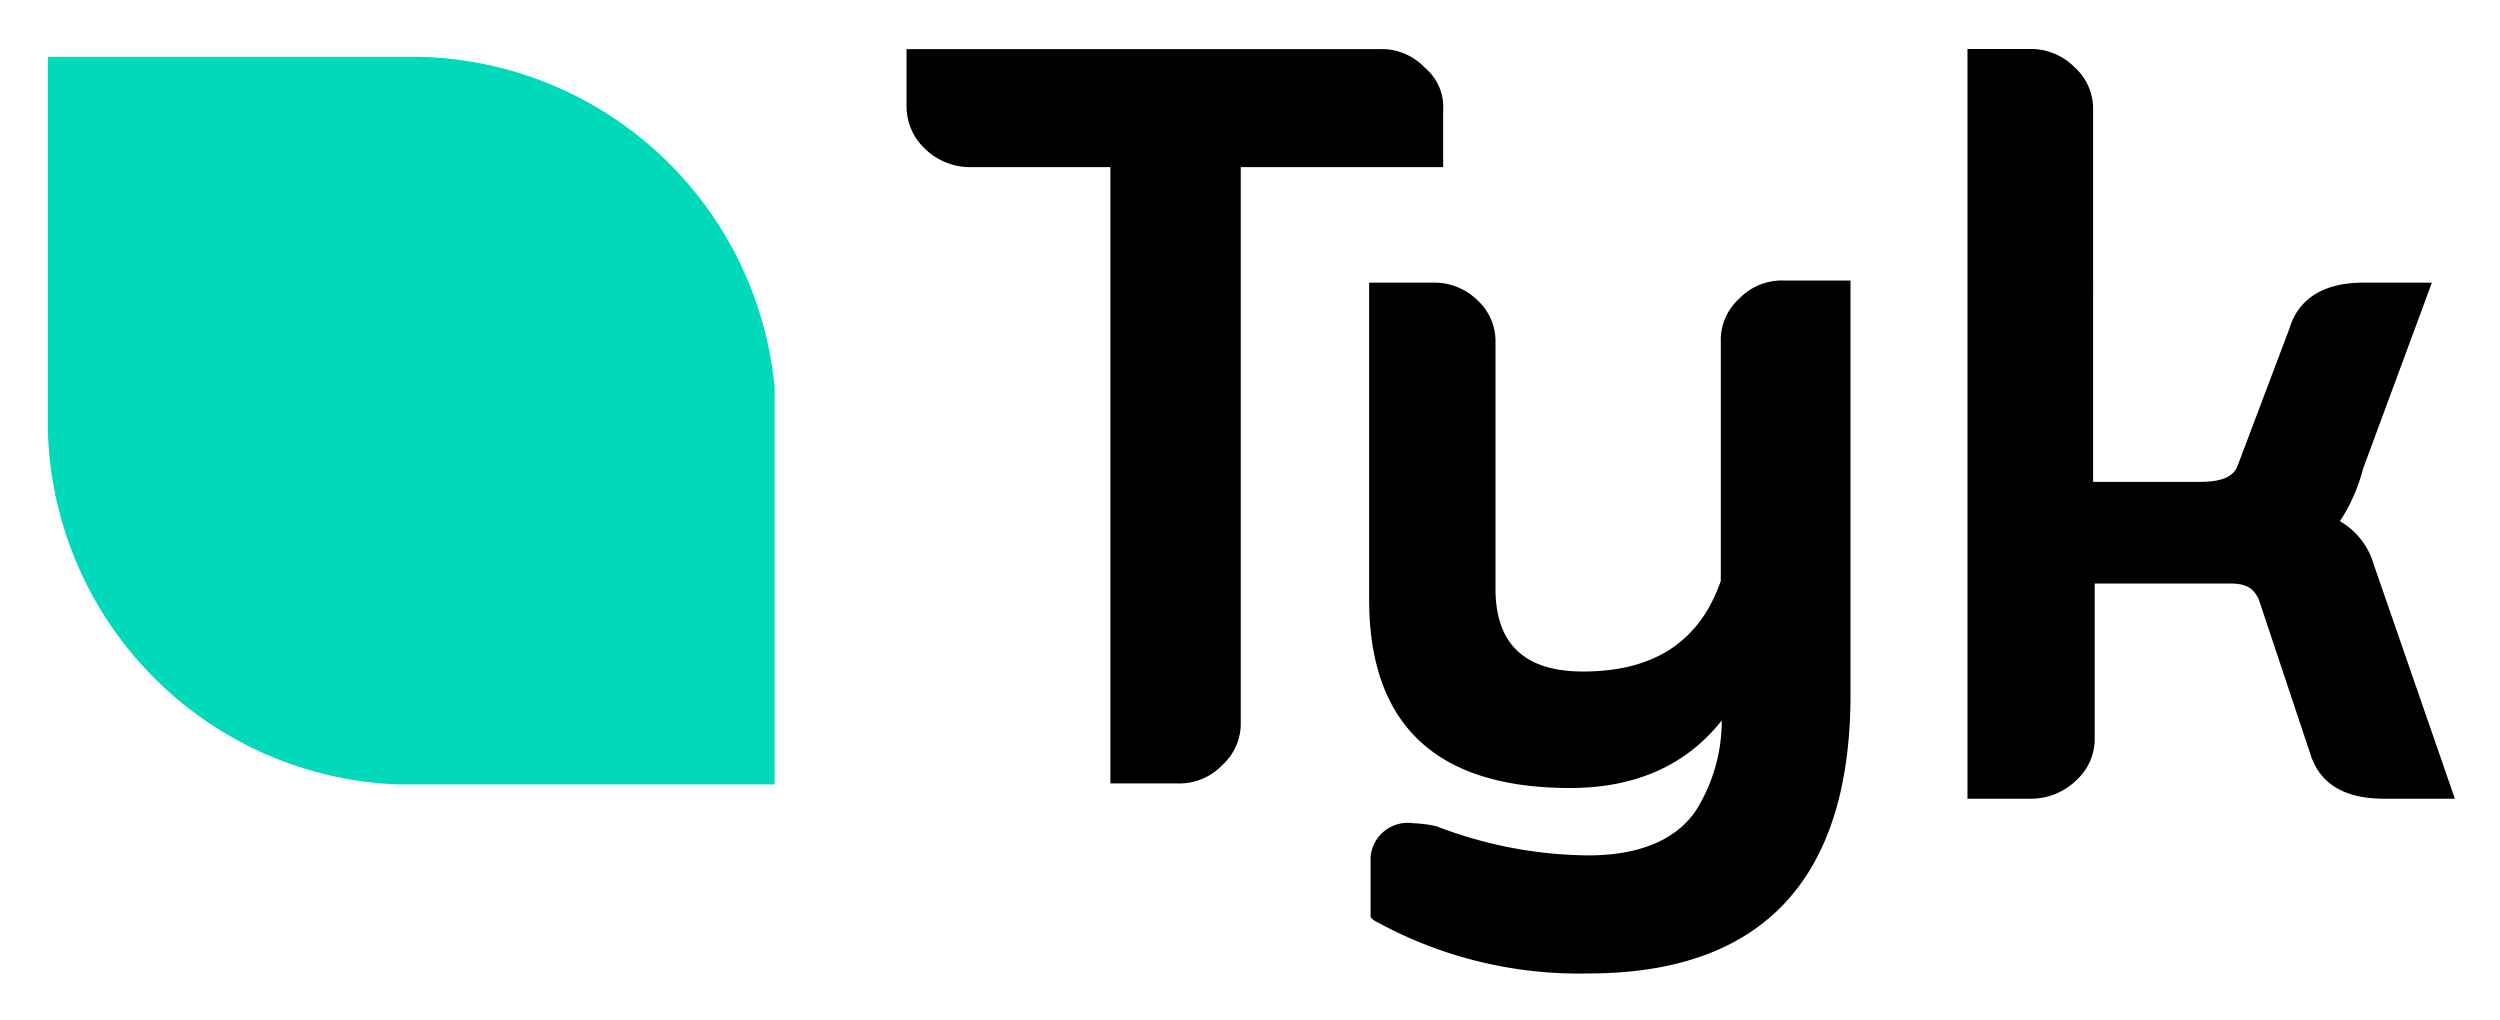
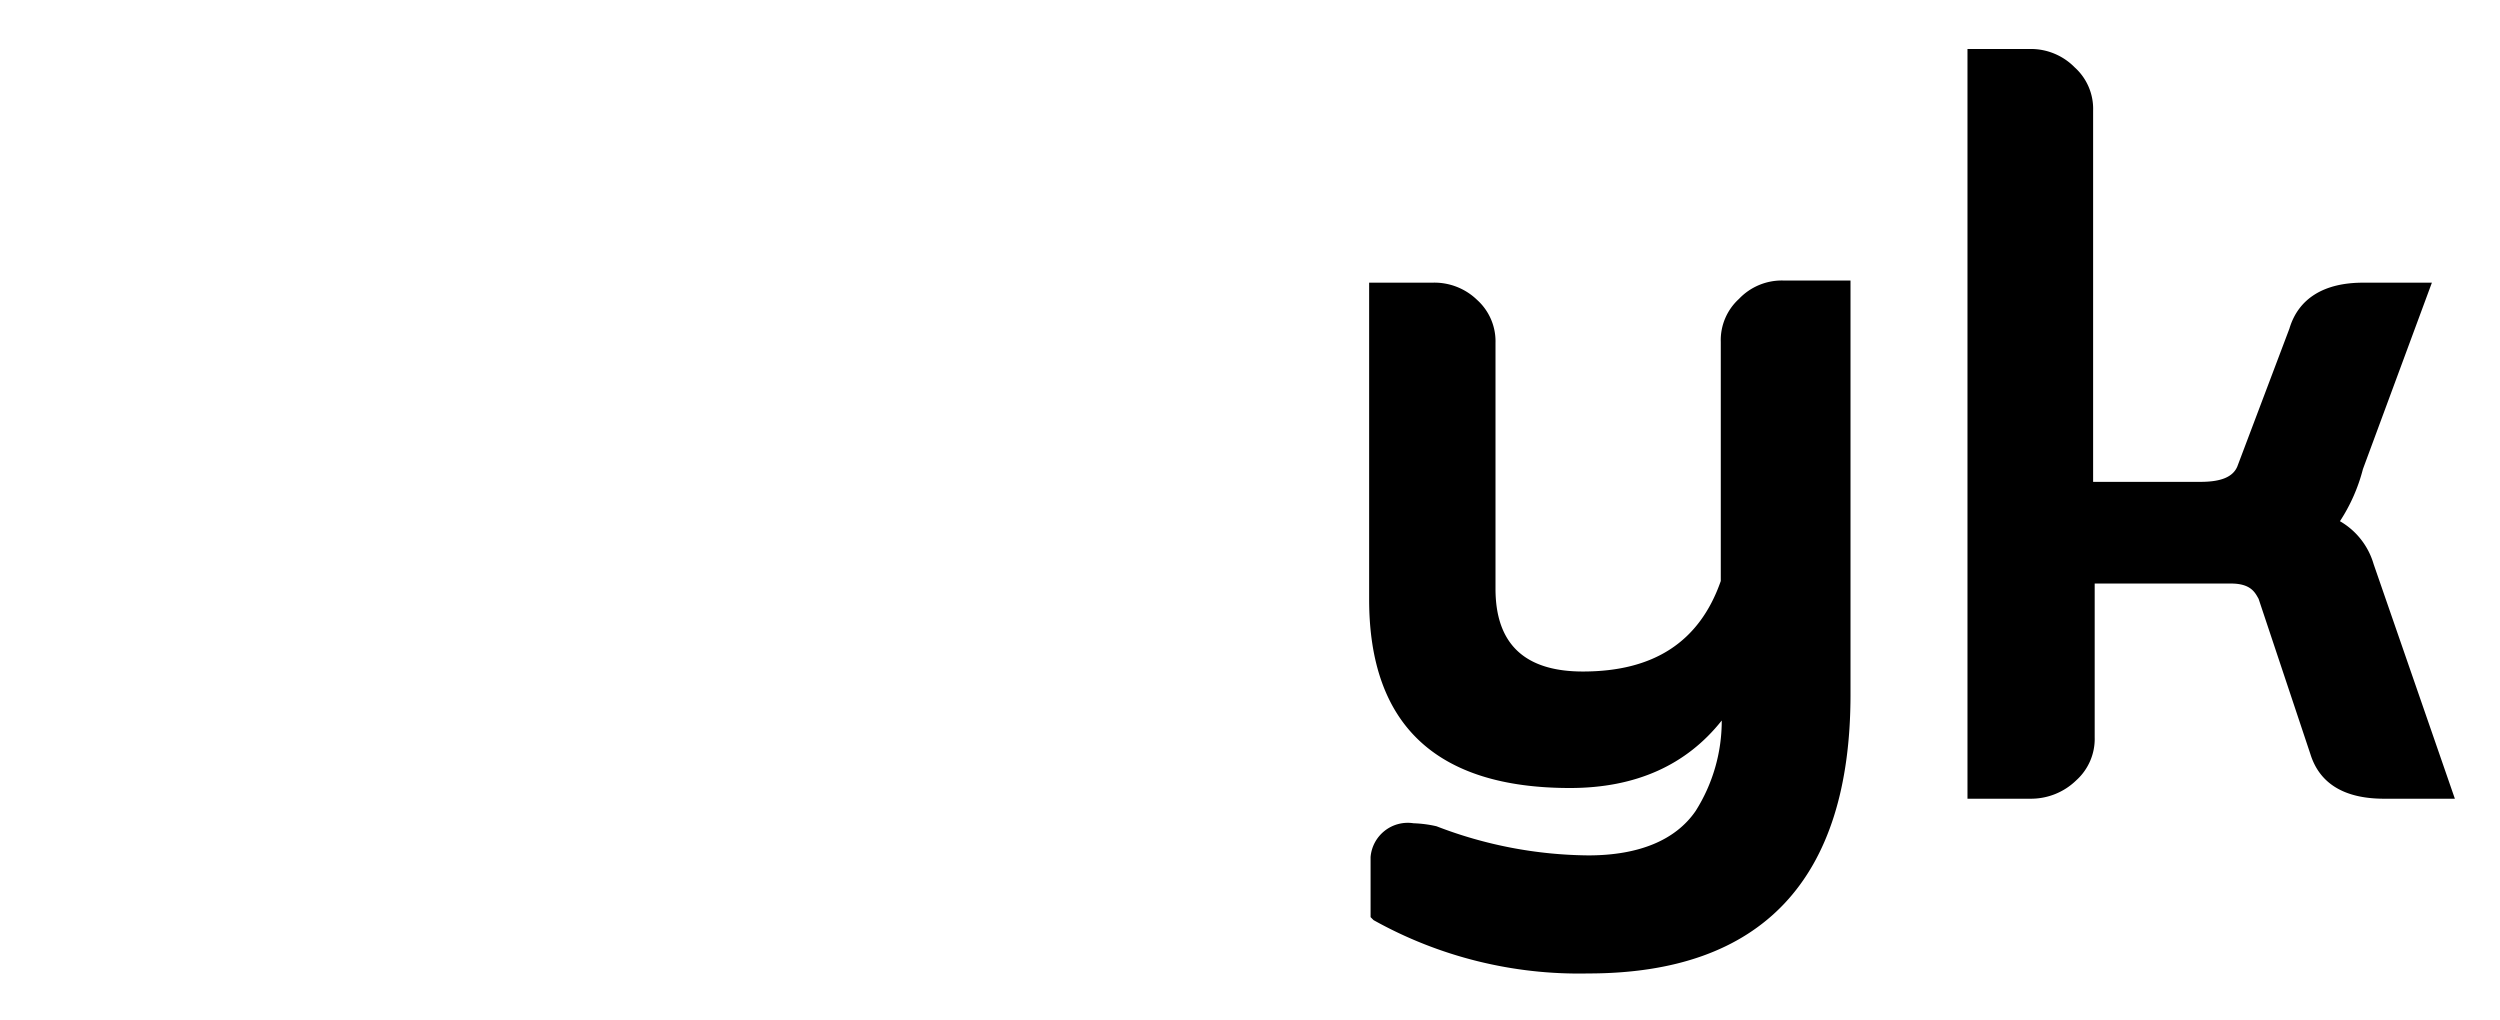
<svg xmlns="http://www.w3.org/2000/svg" role="img" viewBox="-3.99 7.51 207.74 84.74">
  <title>Tyk logo</title>
-   <path d="M114.39 13.12a4.9 4.9 0 0 0-3.69-1.53H71.34v4.71a4.82 4.82 0 0 0 1.53 3.57 5.39 5.39 0 0 0 3.82 1.53h11.59v51.21h5.61a4.9 4.9 0 0 0 3.69-1.53 4.63 4.63 0 0 0 1.53-3.57V21.4h16.82v-4.72a4.24 4.24 0 0 0-1.54-3.56z" />
  <path d="M144.2 30.82a4.9 4.9 0 0 0-3.69 1.53 4.63 4.63 0 0 0-1.51 3.57v19.87c-1.78 5.1-5.61 7.52-11.46 7.52q-7.26 0-7.26-6.88V36a4.63 4.63 0 0 0-1.53-3.57A5.1 5.1 0 0 0 115 31h-5.22v26.32c0 10.45 5.61 15.67 16.69 15.67 5.48 0 9.68-1.91 12.61-5.61a14 14 0 0 1-2.17 7.52c-1.66 2.42-4.71 3.69-8.92 3.69a35.77 35.77 0 0 1-12.61-2.42 9.83 9.83 0 0 0-1.91-.25 3.1 3.1 0 0 0-3.57 2.8v5l.25.25A35 35 0 0 0 128 88.4c14.39 0 21.78-7.77 21.78-23.18v-34.4zm49.05 23.57a6.07 6.07 0 0 0-2.8-3.57 14.53 14.53 0 0 0 1.91-4.33L198.09 31h-5.73c-3.18 0-5.35 1.27-6.11 3.82l-4.33 11.46c-.38.89-1.4 1.27-3.06 1.27h-8.92V16.68a4.63 4.63 0 0 0-1.53-3.57 5.1 5.1 0 0 0-3.69-1.53h-5.22v62.3h5.22a5.39 5.39 0 0 0 3.82-1.53 4.63 4.63 0 0 0 1.53-3.57V56h11.33c1.66 0 2 .76 2.29 1.27L188 70.19c.76 2.42 2.8 3.69 6.11 3.69H200z" />
-   <path fill="#00d9ba" d="M60.38 39.74A30.32 30.32 0 0 0 30.7 12.23H0v31.46a30.25 30.25 0 0 0 29 29h31.38v-33z" />
</svg>